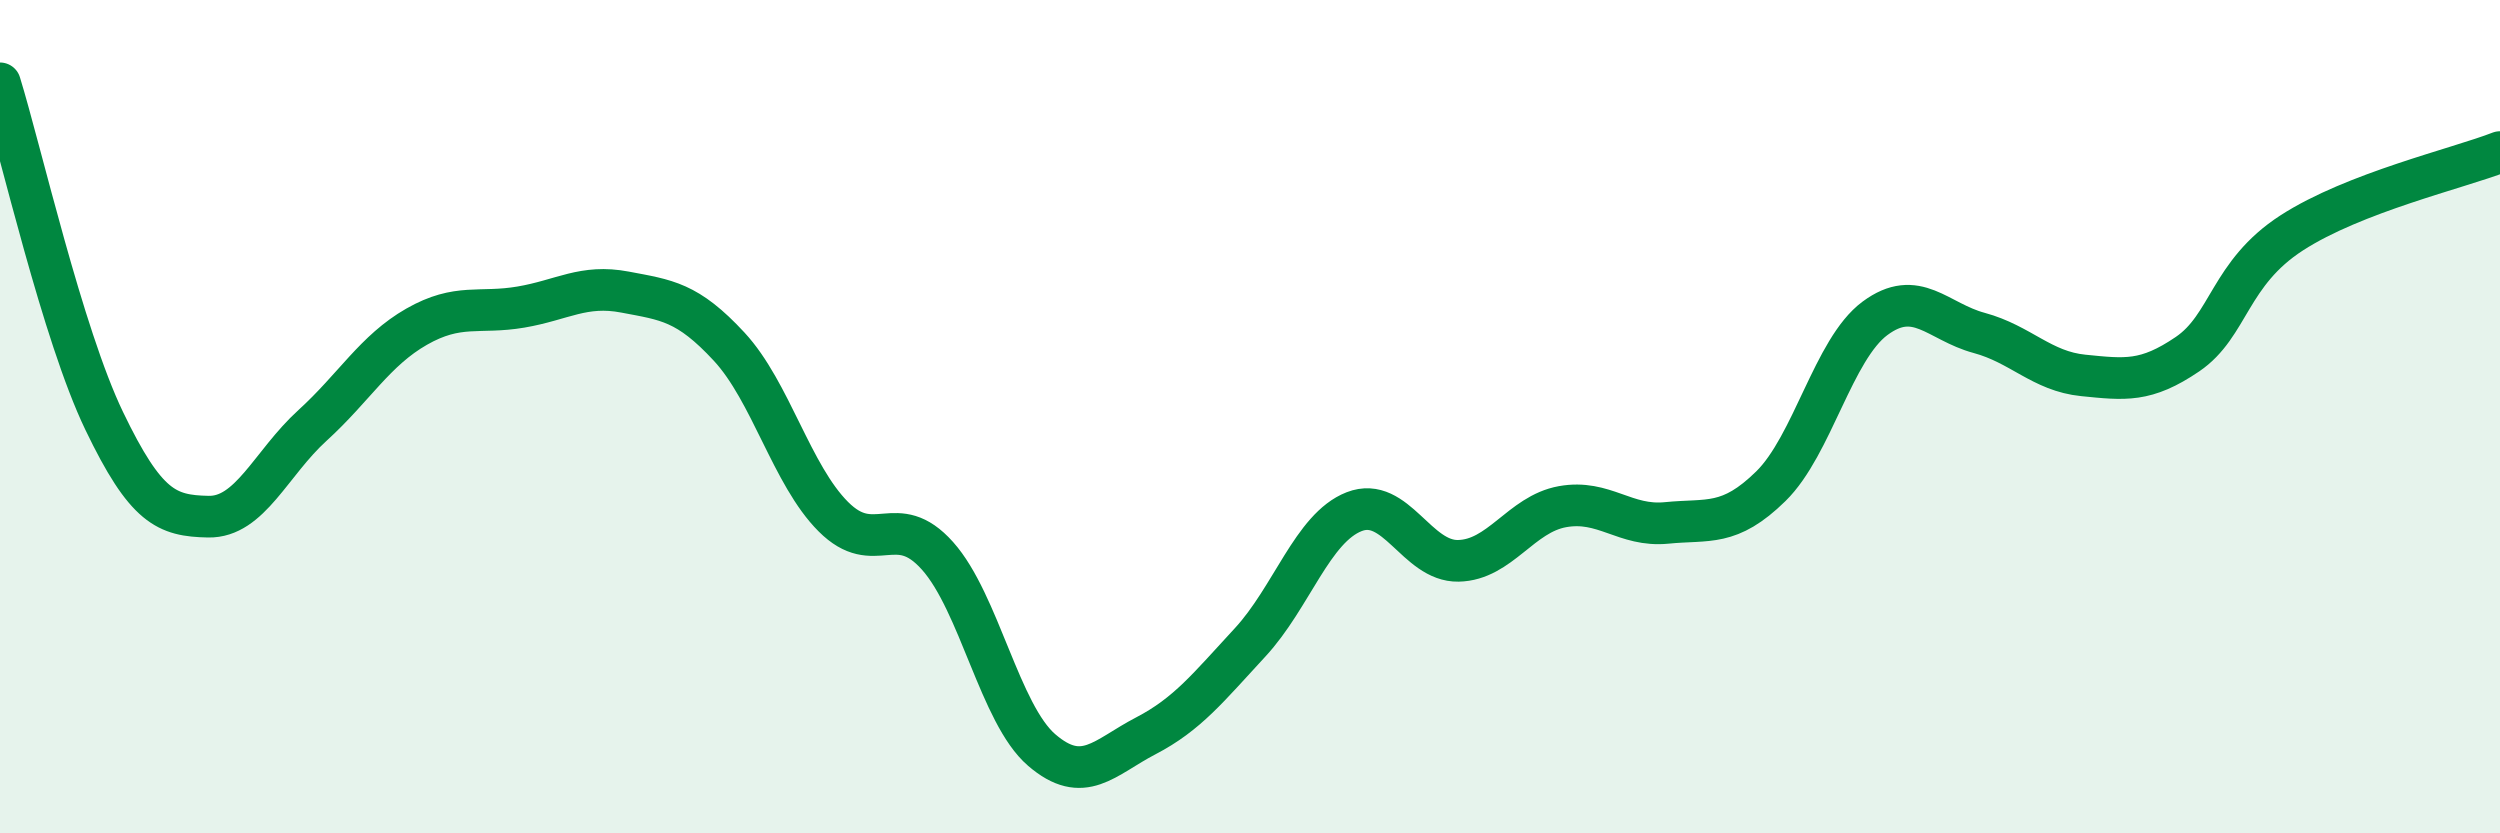
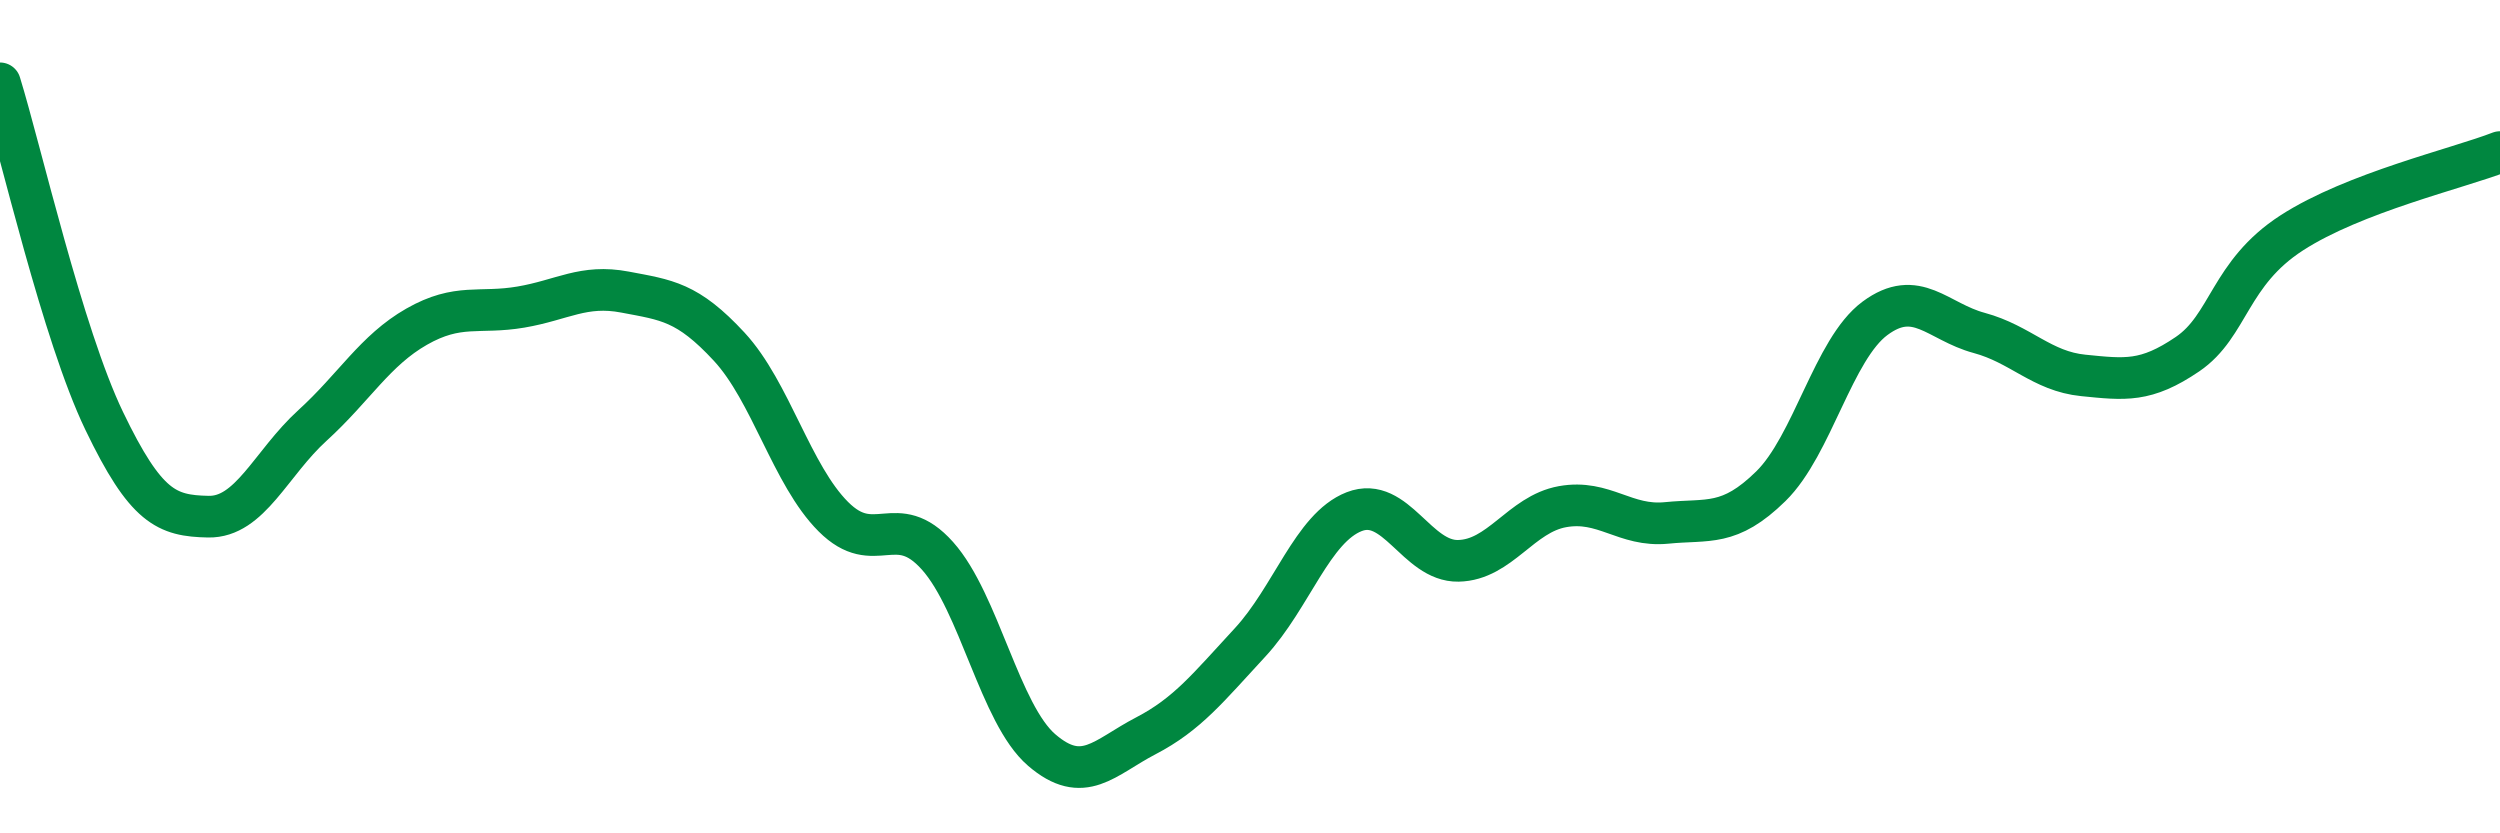
<svg xmlns="http://www.w3.org/2000/svg" width="60" height="20" viewBox="0 0 60 20">
-   <path d="M 0,2 C 0.5,3.62 1.5,8.02 2.5,10.1 C 3.5,12.18 4,12.38 5,12.4 C 6,12.42 6.5,11.12 7.5,10.21 C 8.5,9.3 9,8.41 10,7.84 C 11,7.27 11.5,7.54 12.5,7.37 C 13.5,7.2 14,6.82 15,7.01 C 16,7.2 16.5,7.24 17.5,8.32 C 18.5,9.4 19,11.4 20,12.4 C 21,13.4 21.5,12.22 22.5,13.34 C 23.5,14.46 24,17.14 25,18 C 26,18.86 26.5,18.18 27.5,17.66 C 28.5,17.14 29,16.5 30,15.42 C 31,14.34 31.5,12.67 32.5,12.28 C 33.5,11.89 34,13.48 35,13.46 C 36,13.44 36.5,12.34 37.5,12.16 C 38.5,11.98 39,12.65 40,12.55 C 41,12.45 41.5,12.65 42.5,11.67 C 43.5,10.69 44,8.38 45,7.64 C 46,6.9 46.5,7.72 47.5,7.99 C 48.5,8.26 49,8.91 50,9.01 C 51,9.11 51.5,9.18 52.5,8.5 C 53.5,7.82 53.5,6.56 55,5.59 C 56.5,4.62 59,4.04 60,3.65L60 20L0 20Z" fill="#008740" opacity="0.1" stroke-linecap="round" stroke-linejoin="round" />
  <path d="M 0,2 C 0.5,3.62 1.5,8.02 2.5,10.1 C 3.5,12.18 4,12.38 5,12.4 C 6,12.42 6.5,11.12 7.5,10.21 C 8.5,9.3 9,8.41 10,7.84 C 11,7.27 11.5,7.54 12.5,7.37 C 13.5,7.2 14,6.82 15,7.01 C 16,7.2 16.5,7.24 17.5,8.32 C 18.5,9.4 19,11.4 20,12.4 C 21,13.4 21.5,12.22 22.5,13.34 C 23.5,14.46 24,17.14 25,18 C 26,18.86 26.5,18.18 27.5,17.66 C 28.5,17.14 29,16.5 30,15.42 C 31,14.34 31.5,12.67 32.5,12.28 C 33.5,11.89 34,13.48 35,13.46 C 36,13.44 36.5,12.34 37.5,12.16 C 38.5,11.98 39,12.65 40,12.55 C 41,12.45 41.5,12.65 42.5,11.67 C 43.5,10.69 44,8.38 45,7.64 C 46,6.9 46.5,7.72 47.5,7.99 C 48.5,8.26 49,8.91 50,9.01 C 51,9.11 51.5,9.18 52.5,8.5 C 53.5,7.82 53.5,6.56 55,5.59 C 56.5,4.62 59,4.04 60,3.65" stroke="#008740" stroke-width="1" fill="none" stroke-linecap="round" stroke-linejoin="round" />
</svg>